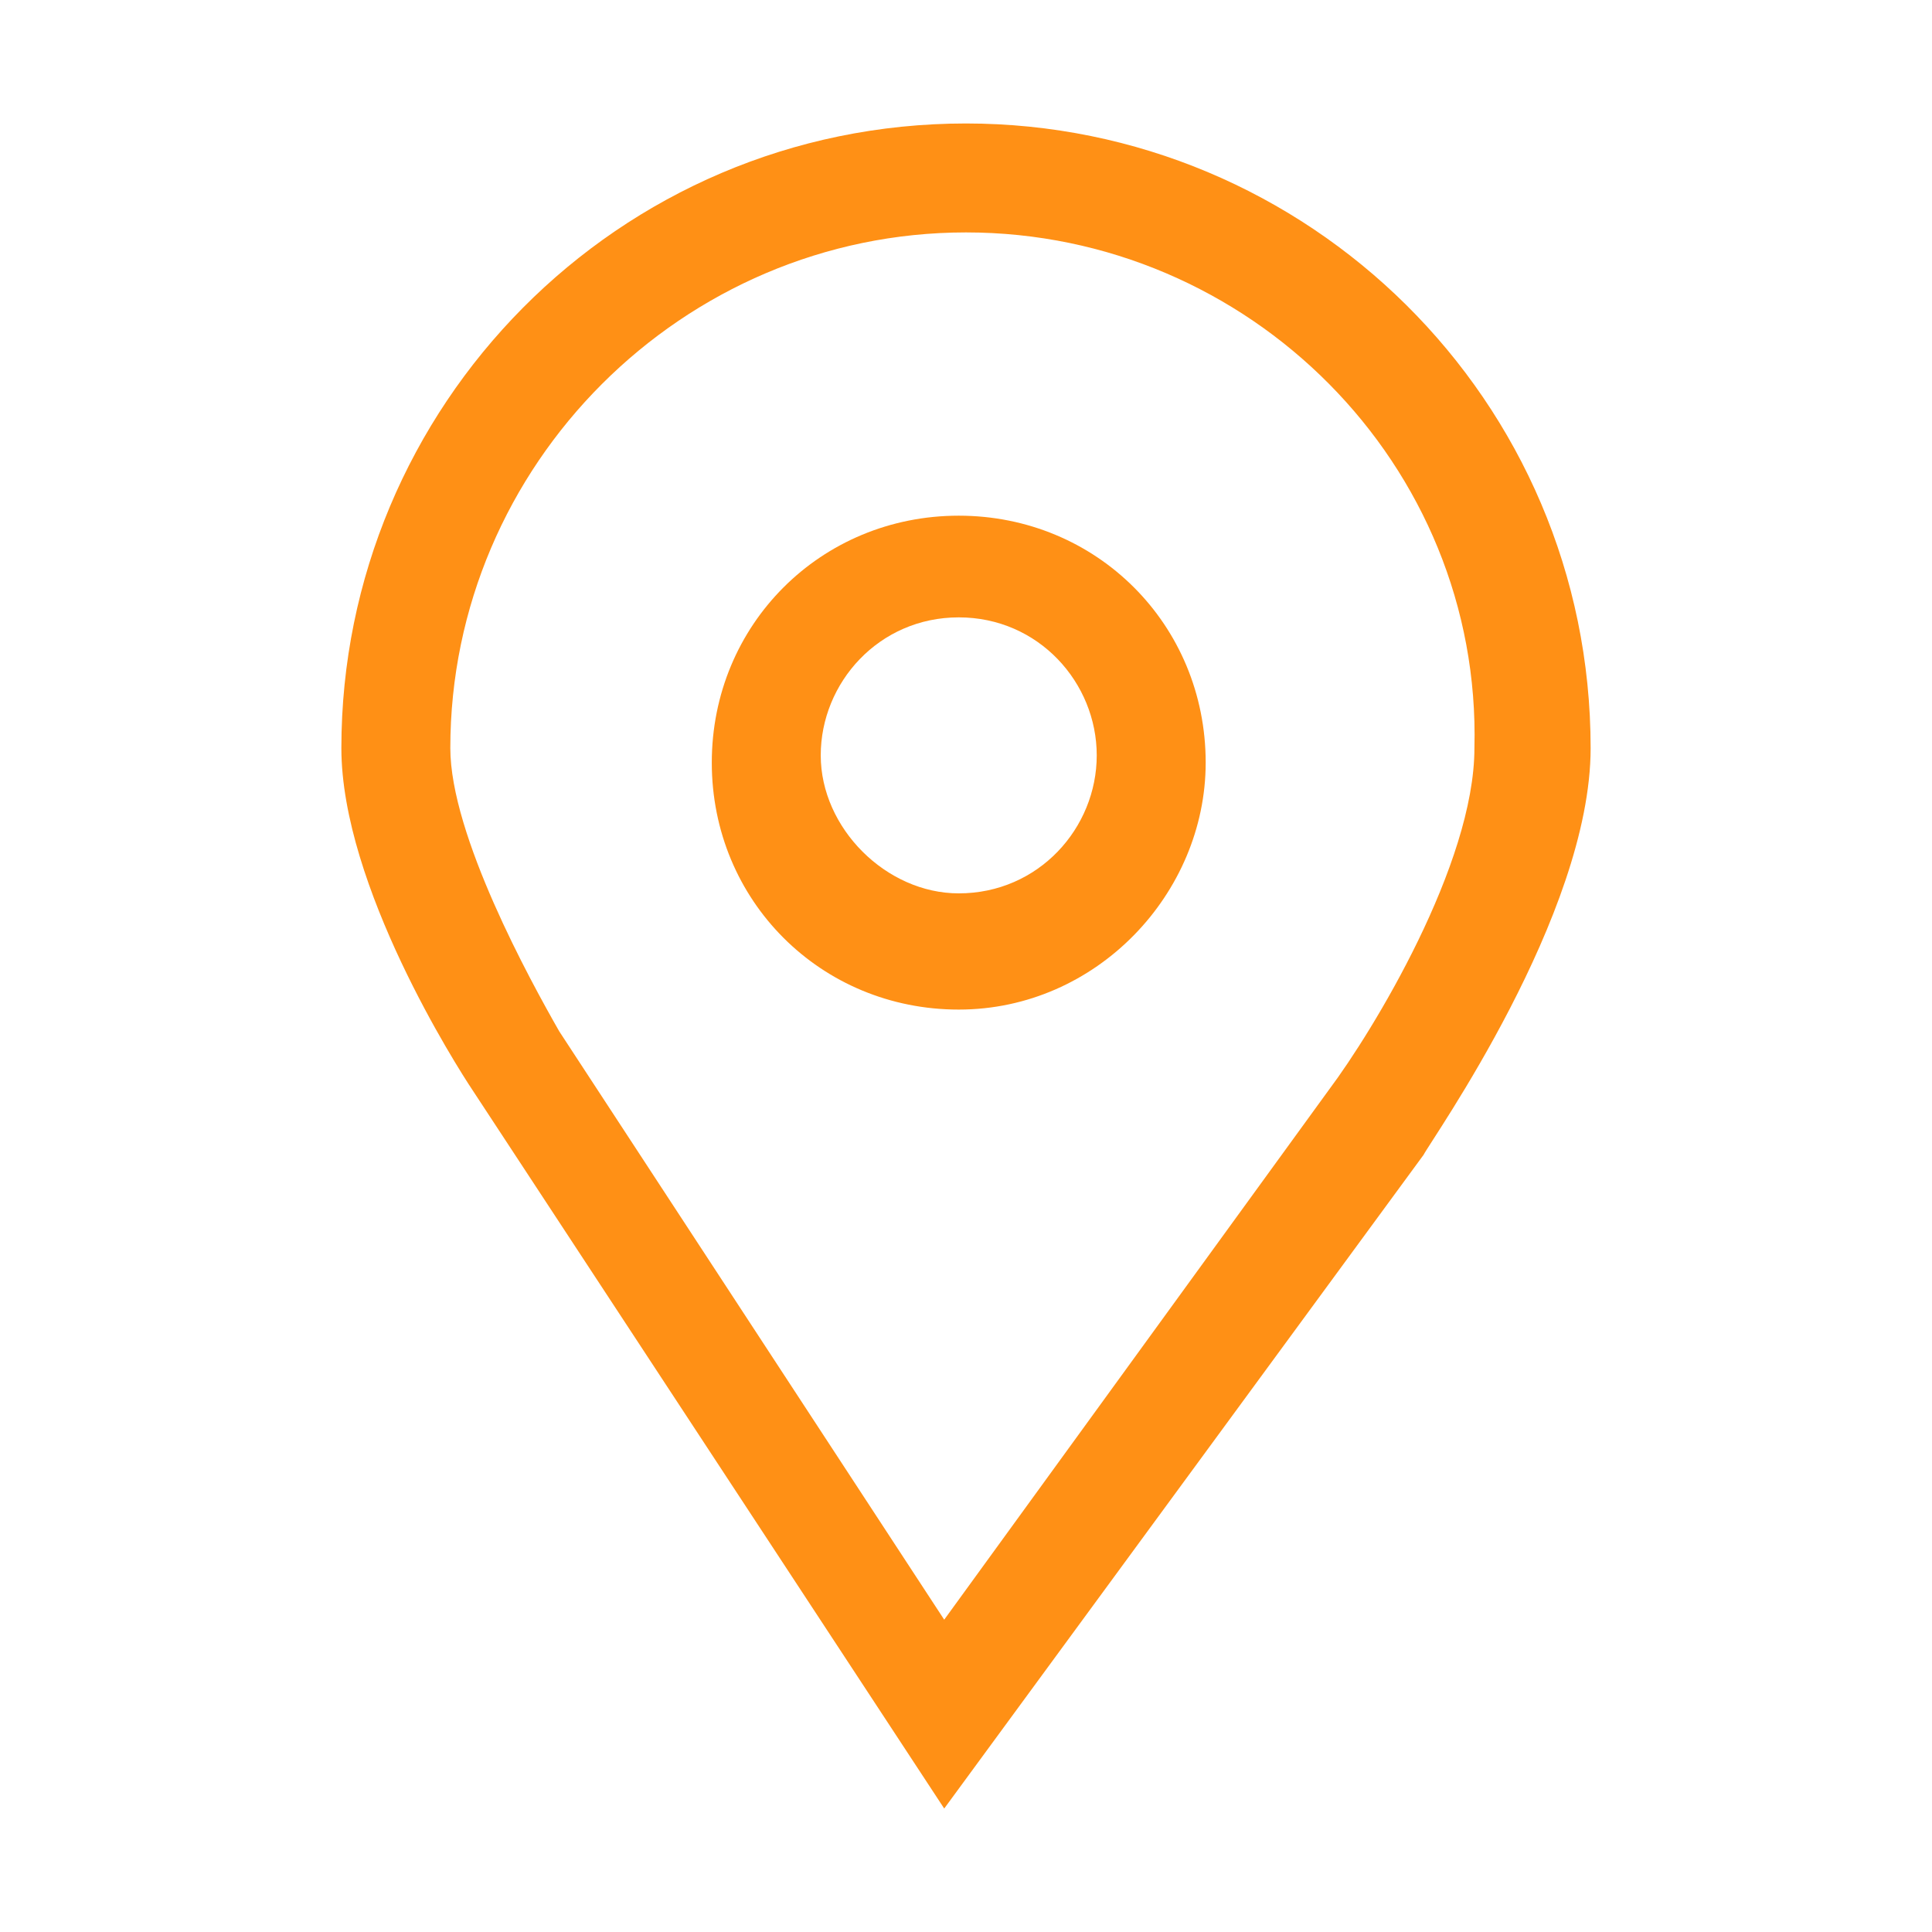
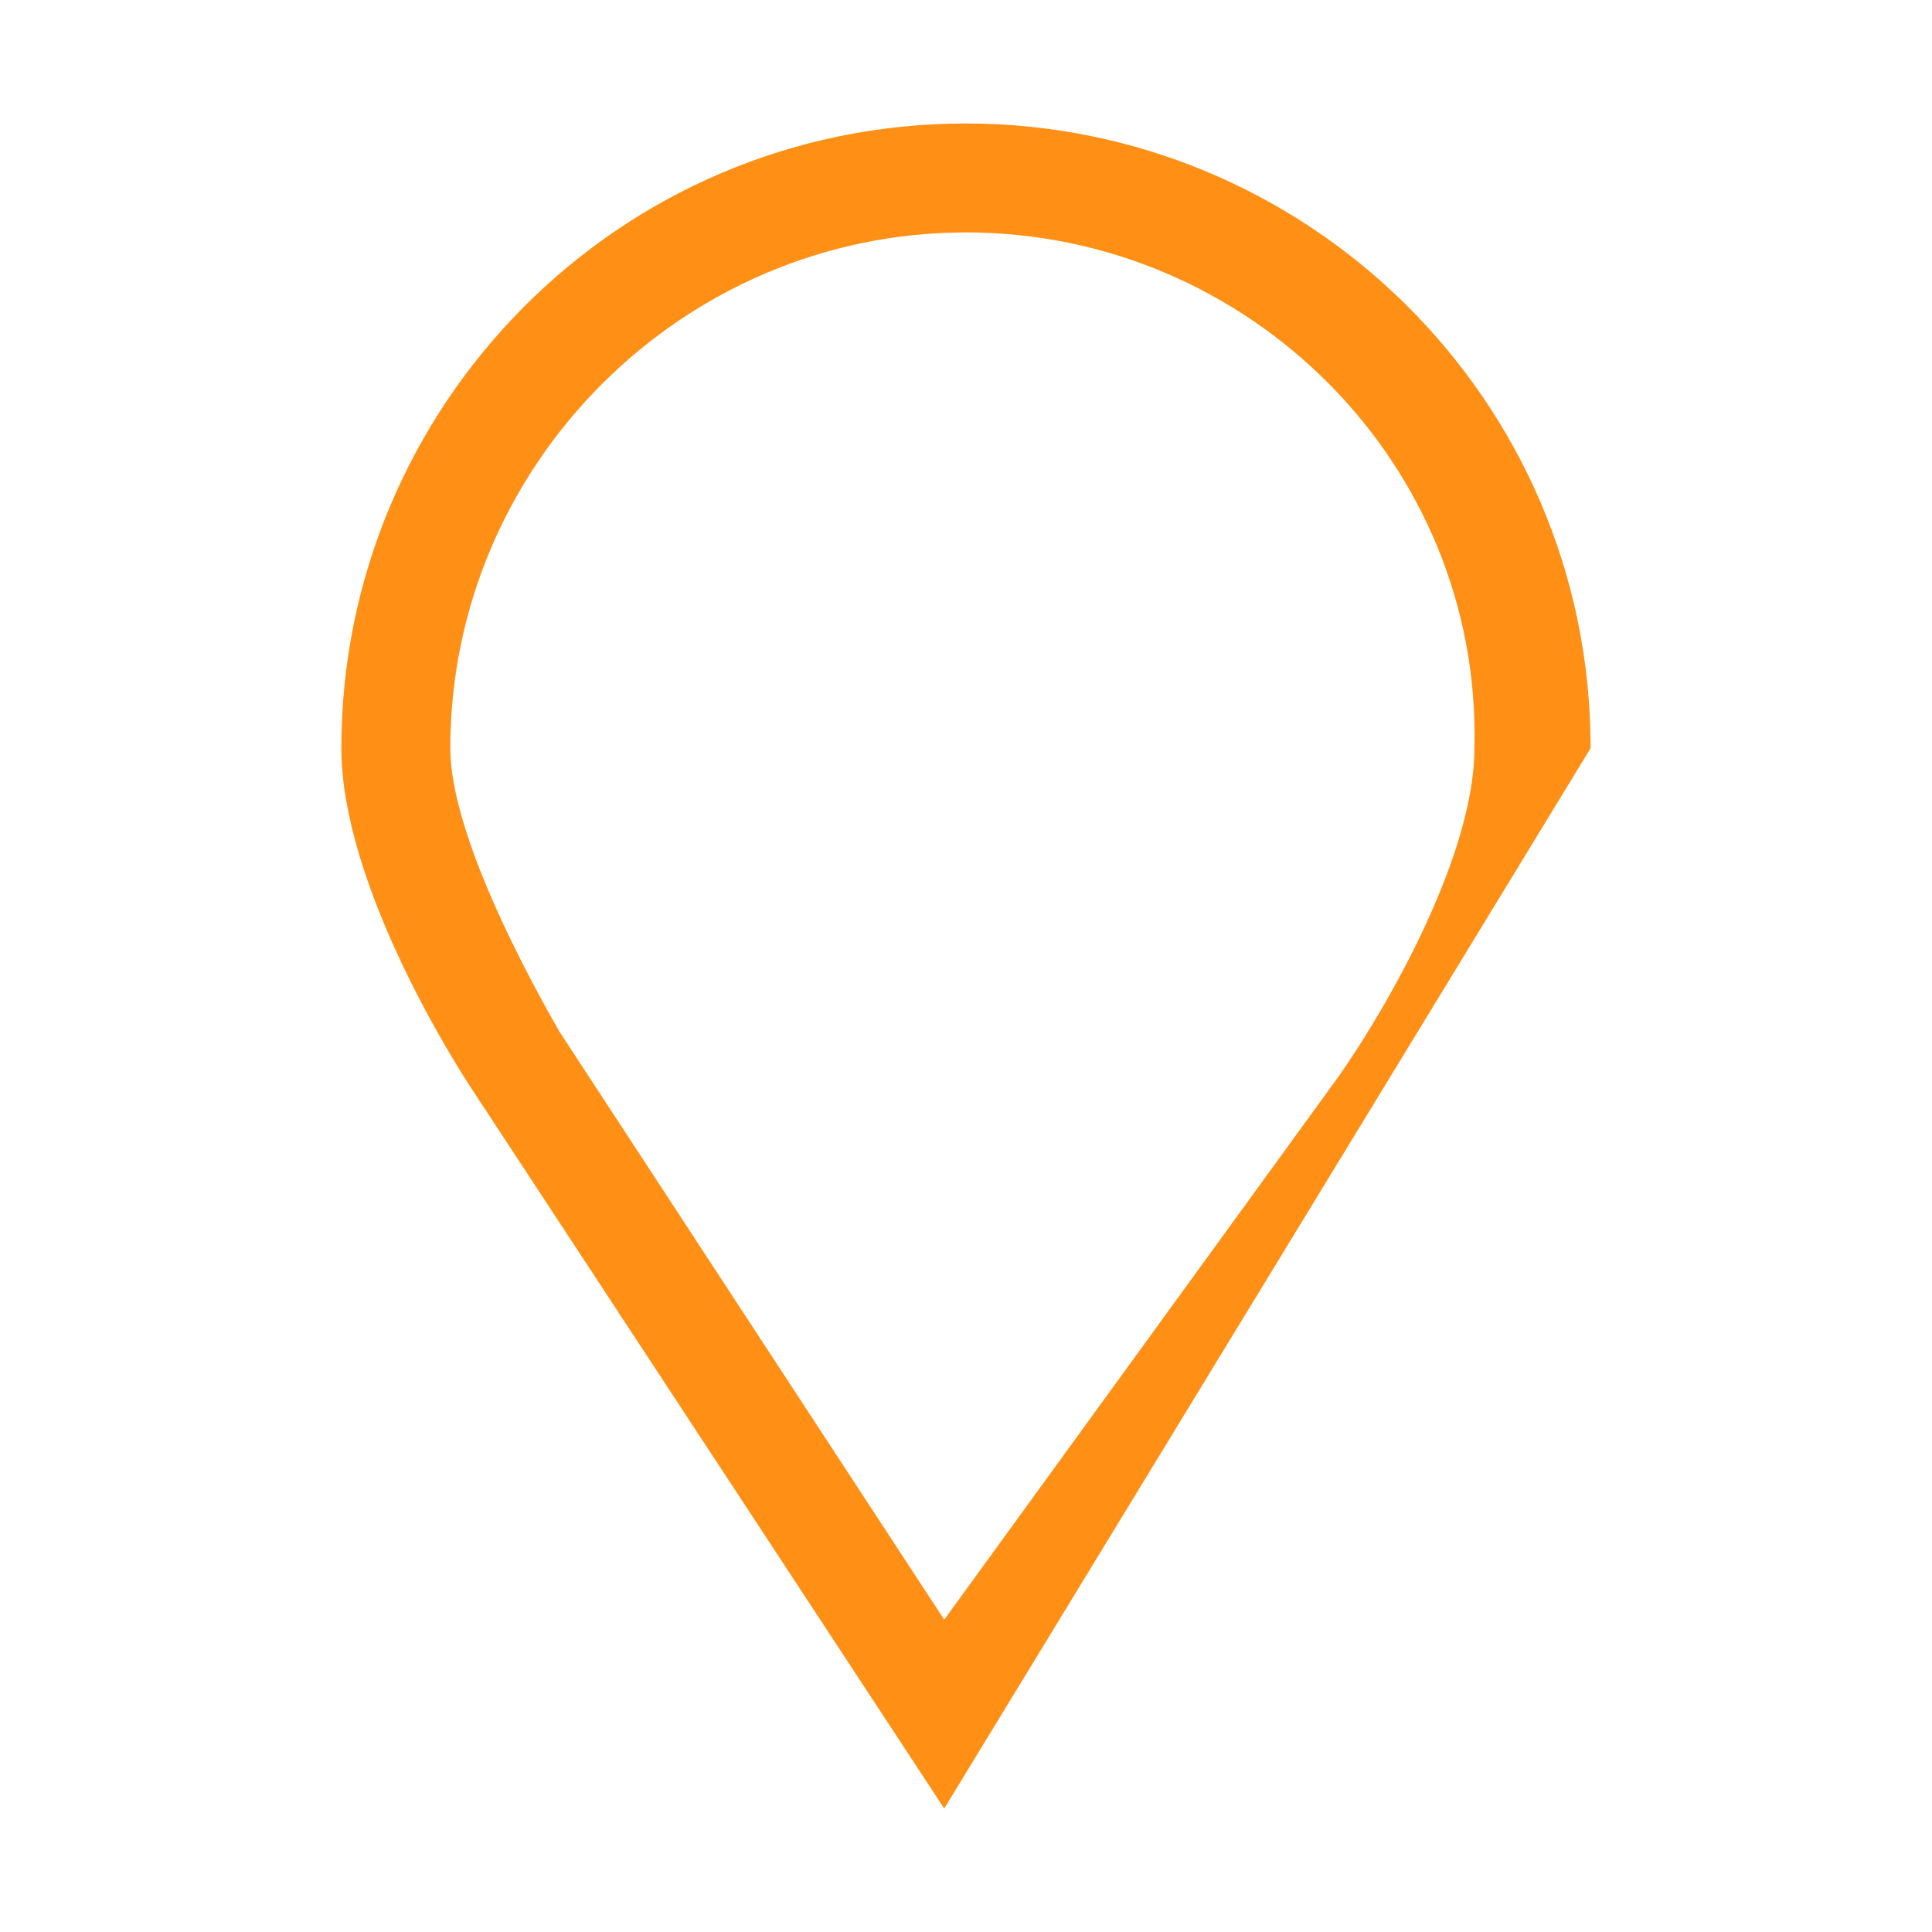
<svg xmlns="http://www.w3.org/2000/svg" version="1.1" id="Layer_1" x="0px" y="0px" viewBox="0 0 26.6 26.6" style="enable-background:new 0 0 26.6 26.6;" xml:space="preserve">
  <style type="text/css">
	.st0{fill:#FF9015;}
</style>
  <g>
    <g>
-       <path class="st0" d="M13,24.9L6.5,15c-0.2-0.3-1.8-2.8-1.8-4.7c0-4.7,3.8-8.6,8.6-8.6c4.7,0,8.6,3.8,8.6,8.6    c0,2.3-2.2,5.4-2.3,5.6L13,24.9z M13.3,3.2c-3.9,0-7.1,3.2-7.1,7.1c0,1.2,1.1,3.2,1.5,3.9l5.3,8.1l5.3-7.3c0.6-0.8,2-3.1,2-4.7    C20.4,6.4,17.2,3.2,13.3,3.2z" />
+       <path class="st0" d="M13,24.9L6.5,15c-0.2-0.3-1.8-2.8-1.8-4.7c0-4.7,3.8-8.6,8.6-8.6c4.7,0,8.6,3.8,8.6,8.6    L13,24.9z M13.3,3.2c-3.9,0-7.1,3.2-7.1,7.1c0,1.2,1.1,3.2,1.5,3.9l5.3,8.1l5.3-7.3c0.6-0.8,2-3.1,2-4.7    C20.4,6.4,17.2,3.2,13.3,3.2z" />
    </g>
    <g>
-       <path class="st0" d="M13.2,13.9c-1.9,0-3.4-1.5-3.4-3.4c0-1.9,1.5-3.4,3.4-3.4c1.9,0,3.4,1.5,3.4,3.4    C16.6,12.3,15.1,13.9,13.2,13.9z M13.2,8.5c-1.1,0-1.9,0.9-1.9,1.9s0.9,1.9,1.9,1.9c1.1,0,1.9-0.9,1.9-1.9S14.3,8.5,13.2,8.5z" />
-     </g>
+       </g>
  </g>
</svg>